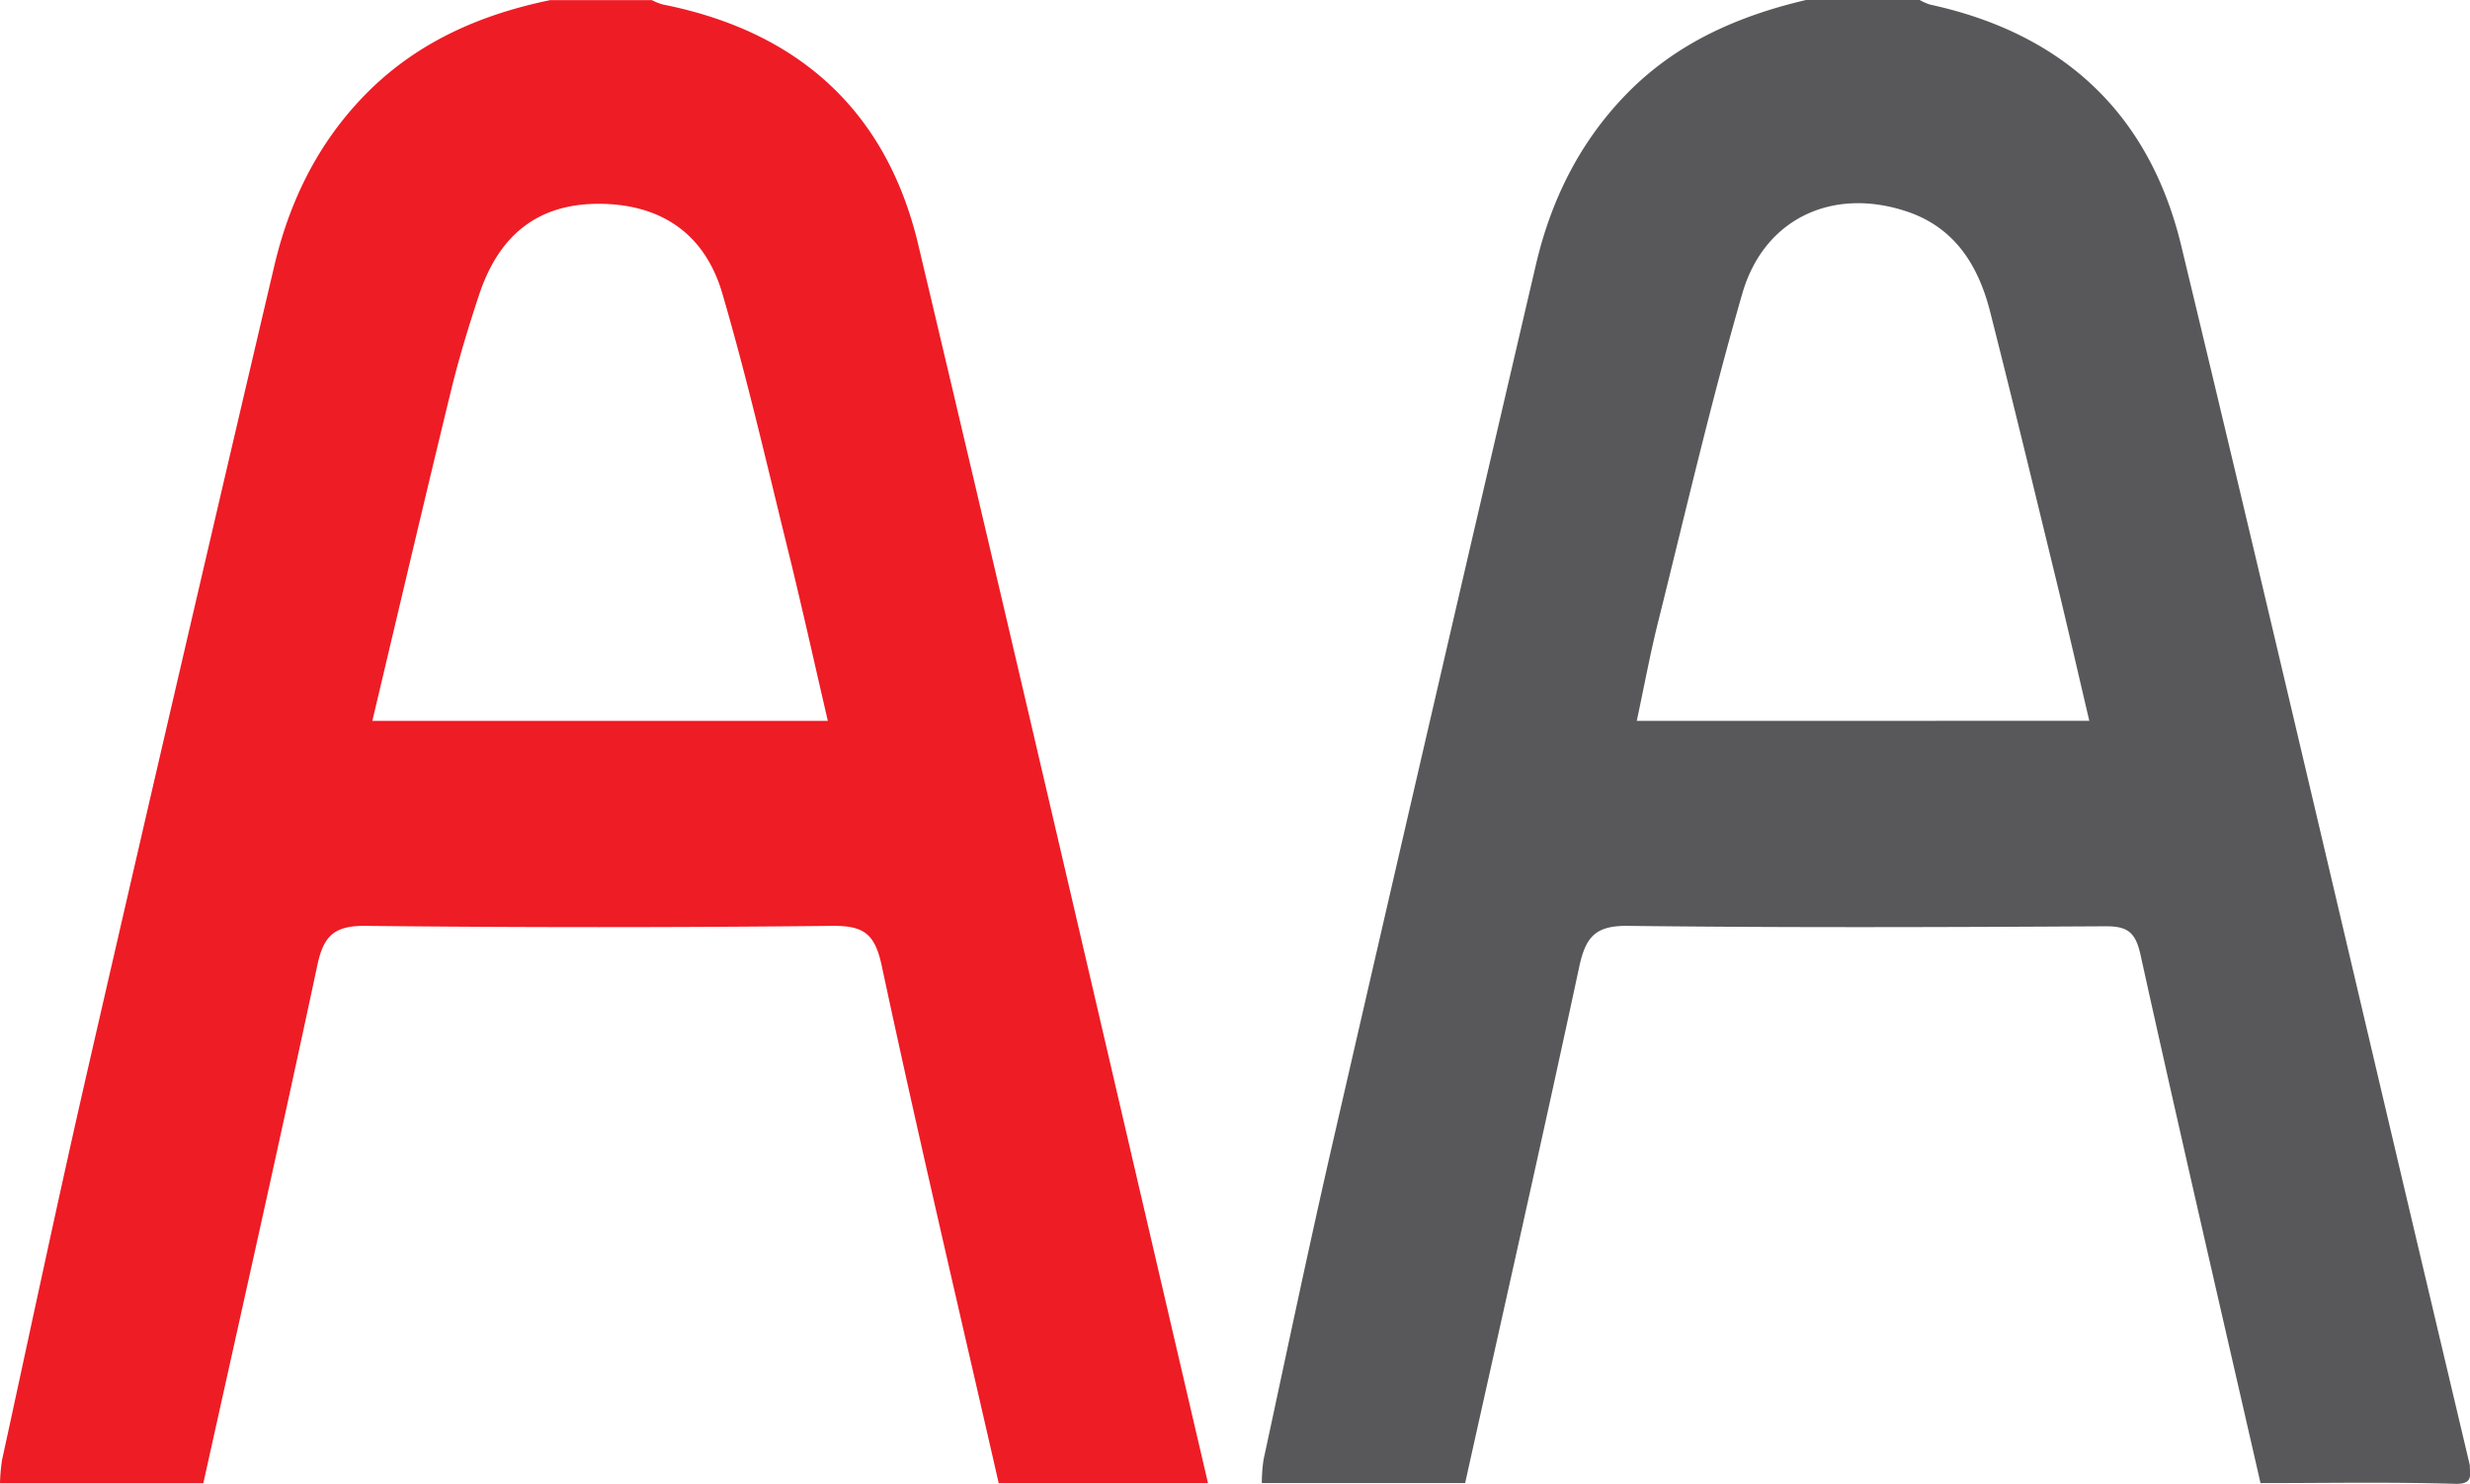
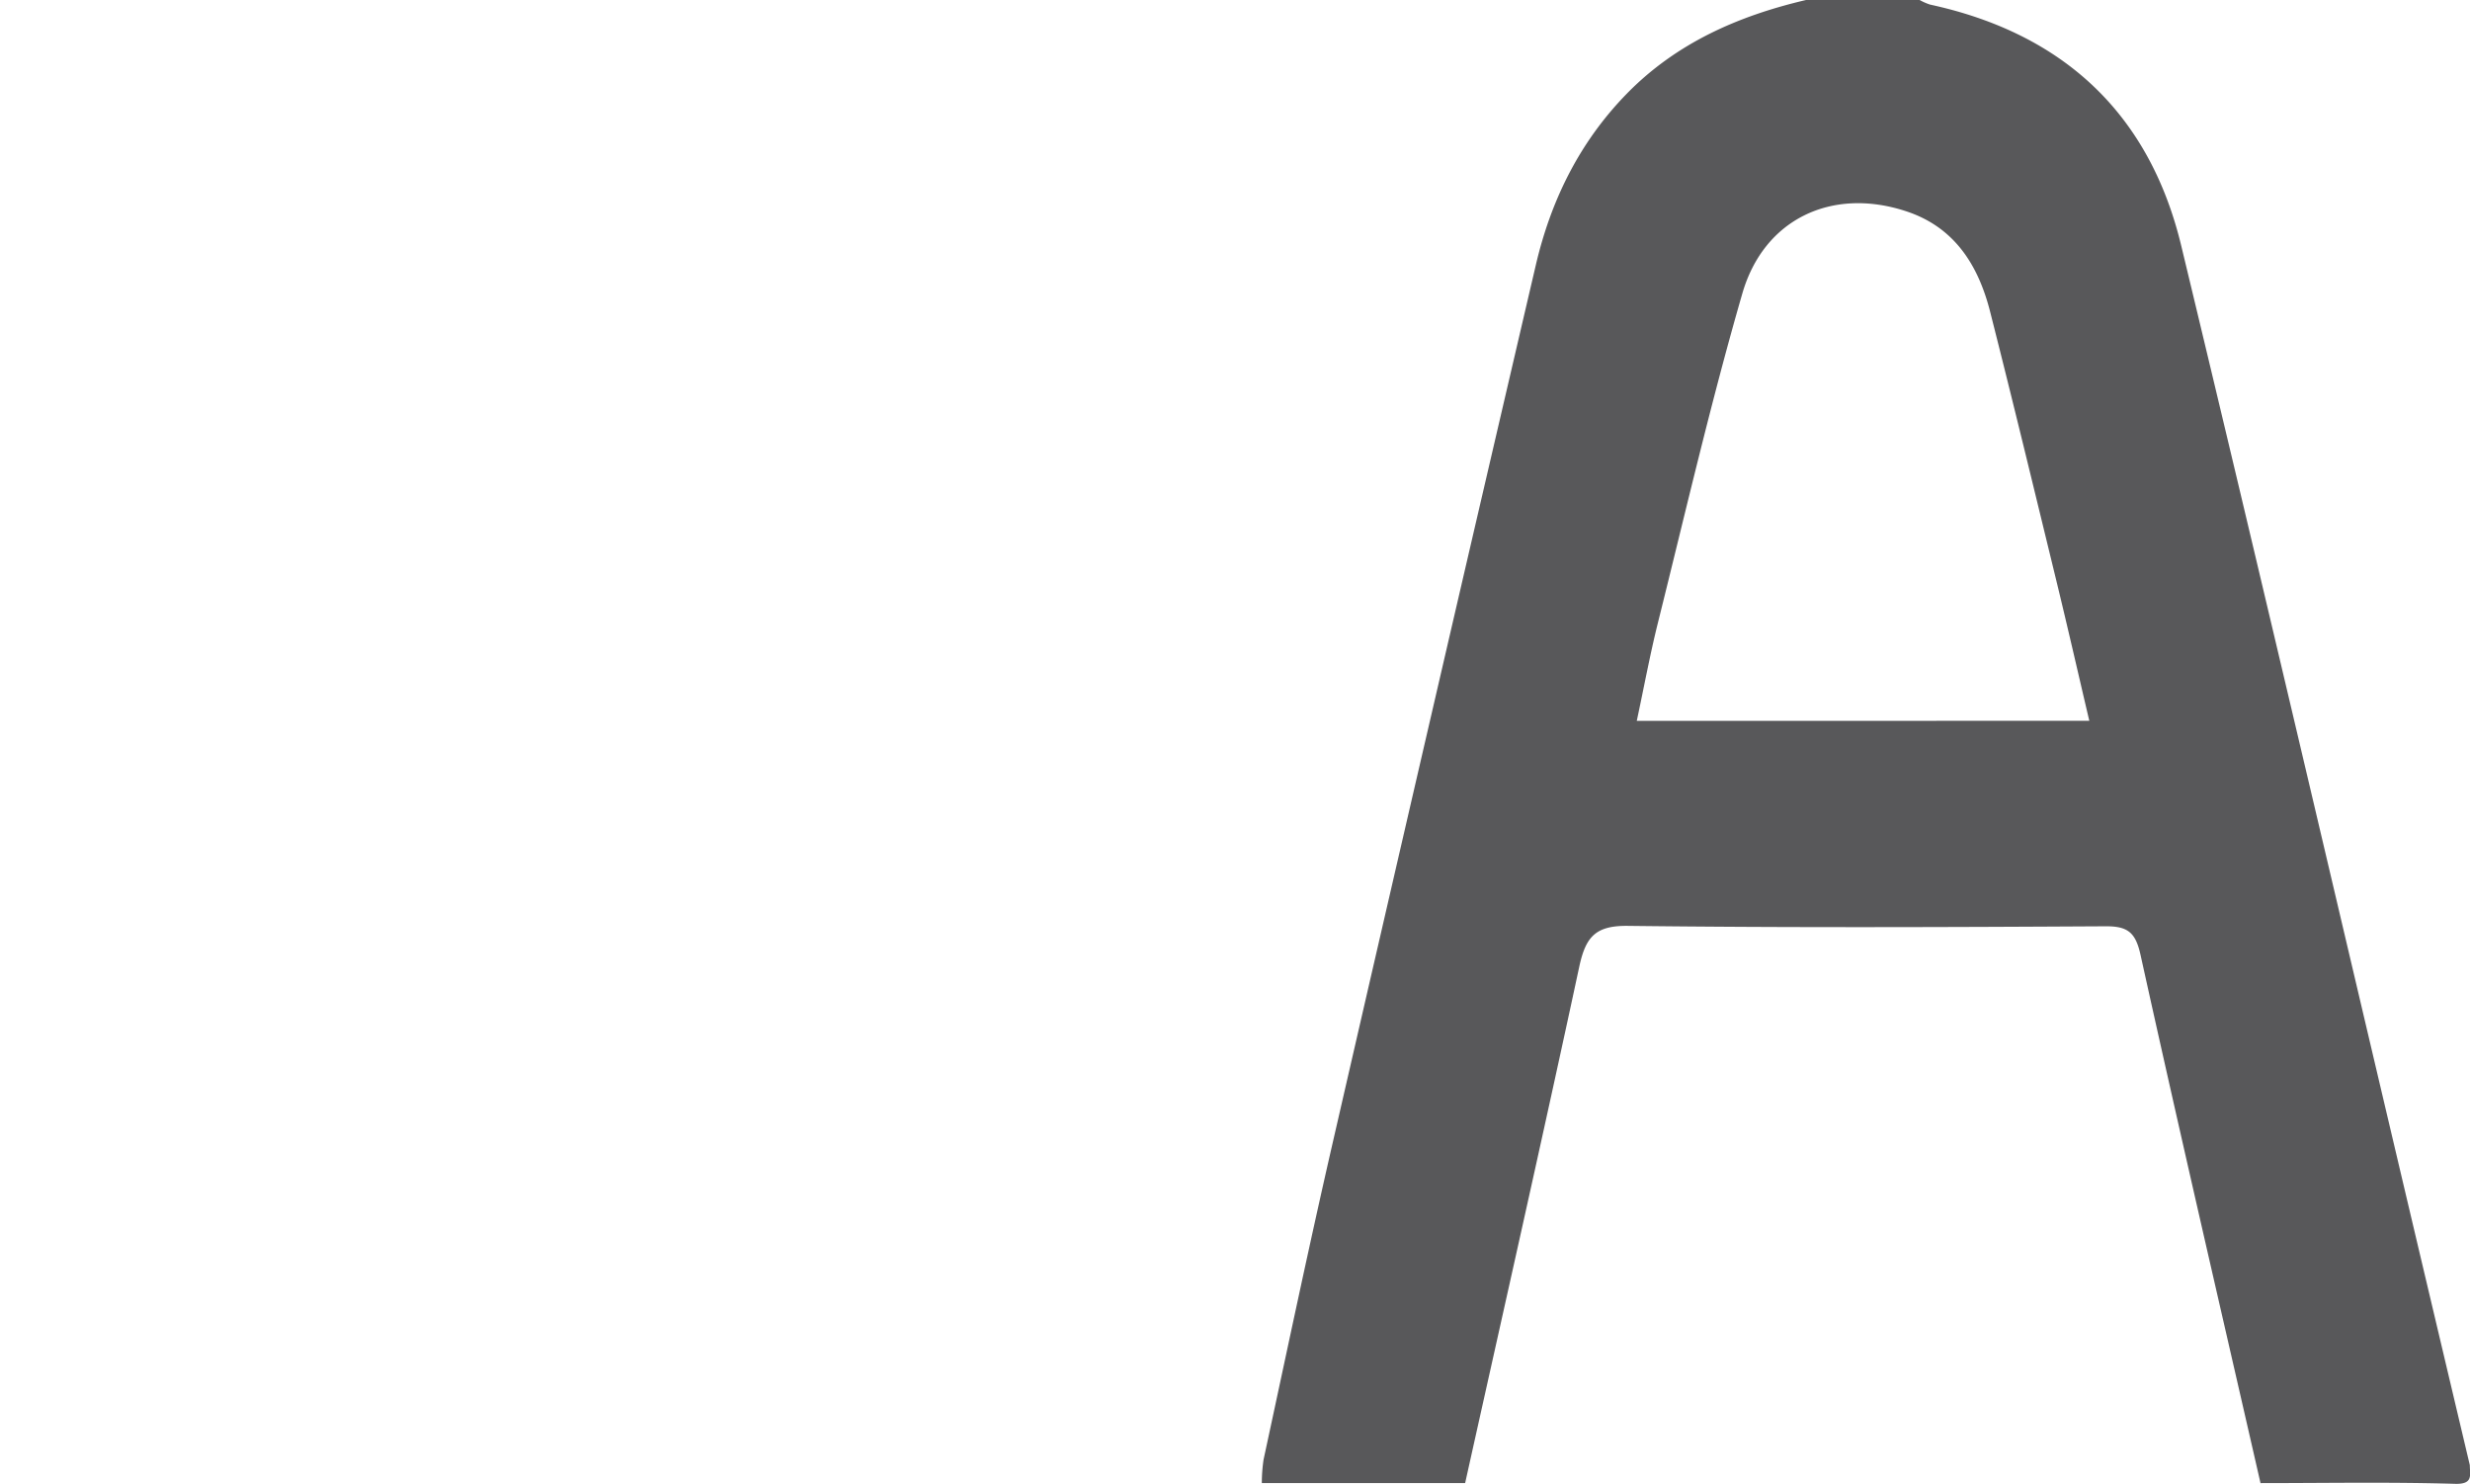
<svg xmlns="http://www.w3.org/2000/svg" id="Layer_1" data-name="Layer 1" viewBox="0 0 413.03 248.13">
  <defs>
    <style>.cls-1{fill:#58585a;}.cls-2{fill:#ee1c25;}</style>
  </defs>
  <title>introaa</title>
  <path class="cls-1" d="M1133,1747h19a9.56,9.56,0,0,0,1.76.77c22.3,4.84,36.69,18.26,42,40.39,13.37,55.51,26.33,111.12,39.45,166.69L1244,1992c0,1.65.63,3.22-2.5,3.12-10.82-.32-21.66-.12-32.5-.12-6.73-29.44-13.56-58.87-20.07-88.36-.83-3.74-2.15-4.77-5.83-4.75-26.63.15-53.26.25-79.88-.07-5.3-.06-7,1.72-8.09,6.61-6.2,28.89-12.72,57.71-19.13,86.56h-34a27.34,27.34,0,0,1,.29-3.91c3.82-17.7,7.53-35.43,11.58-53.07q16.84-73.33,33.93-146.61c2.53-10.9,7.32-20.62,15.21-28.71C1111.3,1754.2,1121.65,1749.66,1133,1747Zm47.37,120.53c-1.9-8.09-3.66-15.82-5.53-23.51-3.65-15-7.27-30-11.08-45-2-7.78-6-14.11-14.13-16.73-12.29-4-23.67,1.3-27.28,13.79-5.25,18.16-9.52,36.62-14.1,55-1.34,5.37-2.34,10.82-3.55,16.46Z" transform="translate(-831 -1747)" />
-   <path class="cls-2" d="M1033,1995H998c-6.58-28.83-13.38-57.61-19.56-86.52-1.17-5.47-3.11-6.71-8.35-6.66q-38.95.42-77.9,0c-5.25-.06-7.06,1.6-8.12,6.56-6.17,28.92-12.67,57.77-19.07,86.64H831a30.34,30.34,0,0,1,.35-3.92c4.81-22.1,9.49-44.24,14.55-66.28q15.29-66.62,30.92-133.16c2.5-10.73,7.12-20.34,14.83-28.4,8.63-9,19.38-13.77,31.35-16.24h17a10.26,10.26,0,0,0,1.82.73c22.61,4.47,37.4,17.72,42.72,40.13C1000.93,1856.85,1016.88,1925.95,1033,1995ZM893.26,1867.54h76.17c-2.27-9.76-4.34-19.14-6.64-28.46-3.54-14.35-6.84-28.78-11-43-3-10.27-10.61-15.09-21-15-9.79.11-16.34,5.1-19.7,15.29-1.72,5.2-3.33,10.46-4.63,15.78C902,1830.45,897.73,1848.73,893.26,1867.54Z" transform="translate(-831 -1747)" />
</svg>